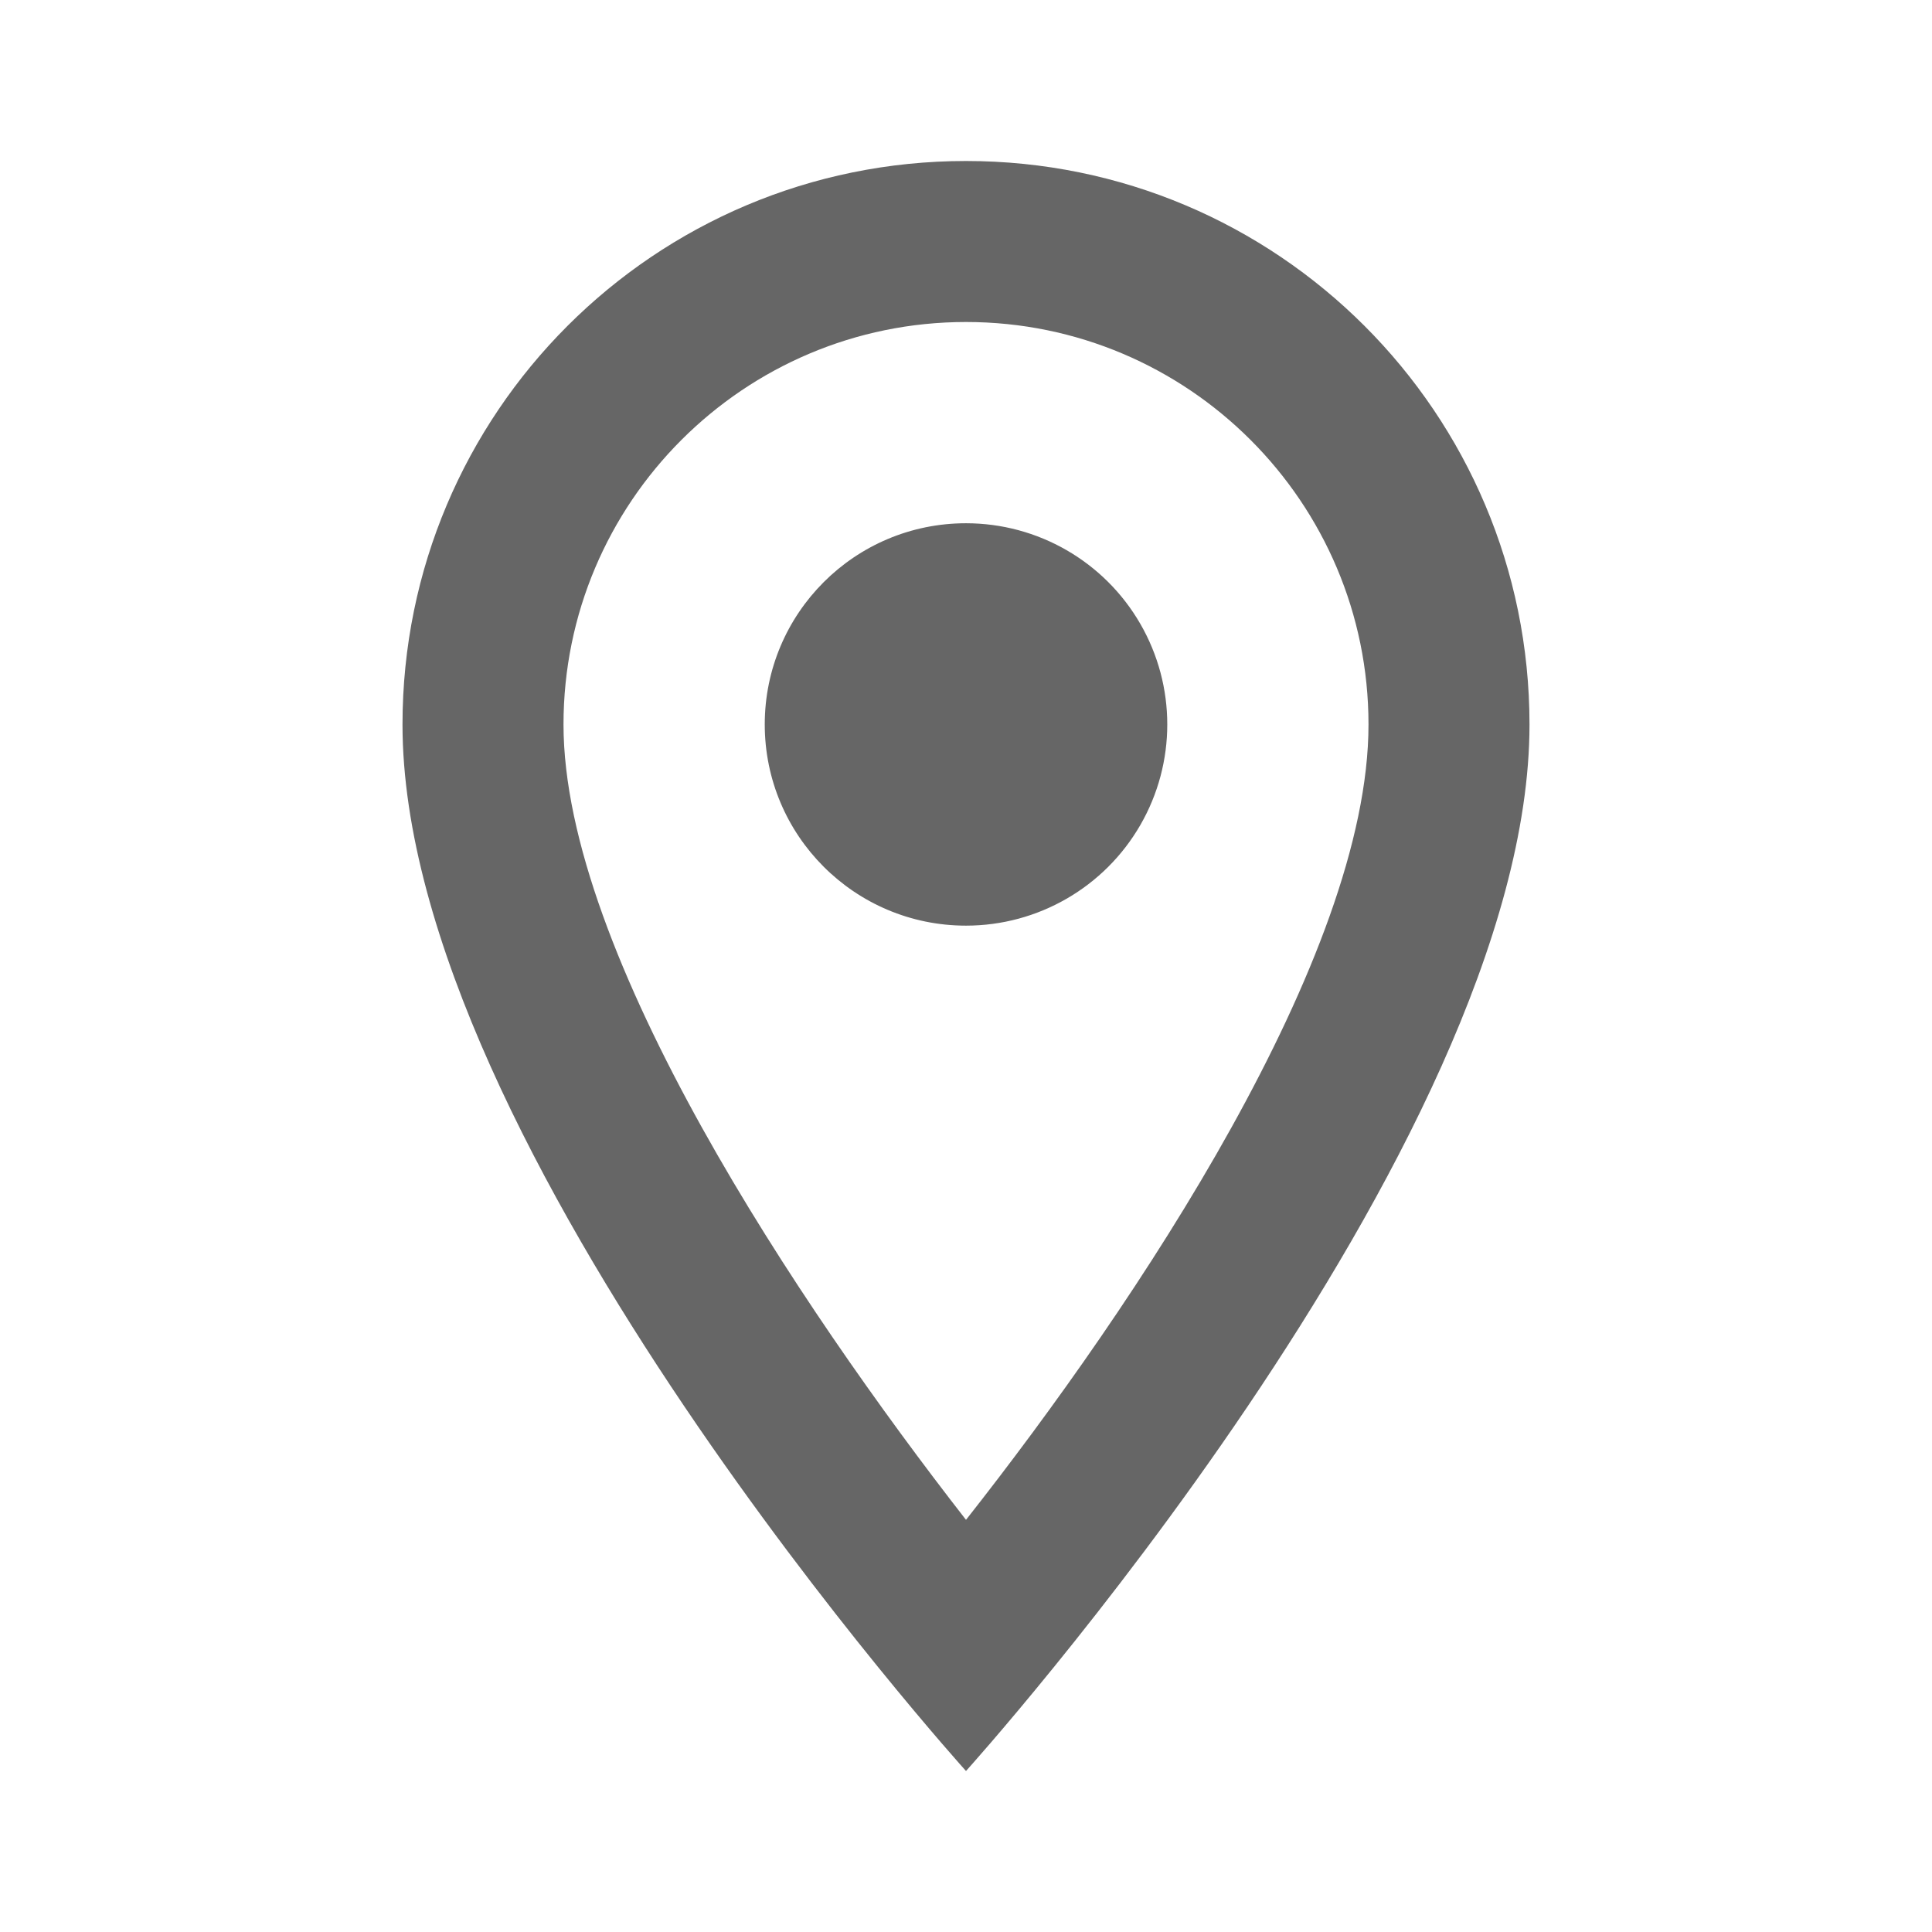
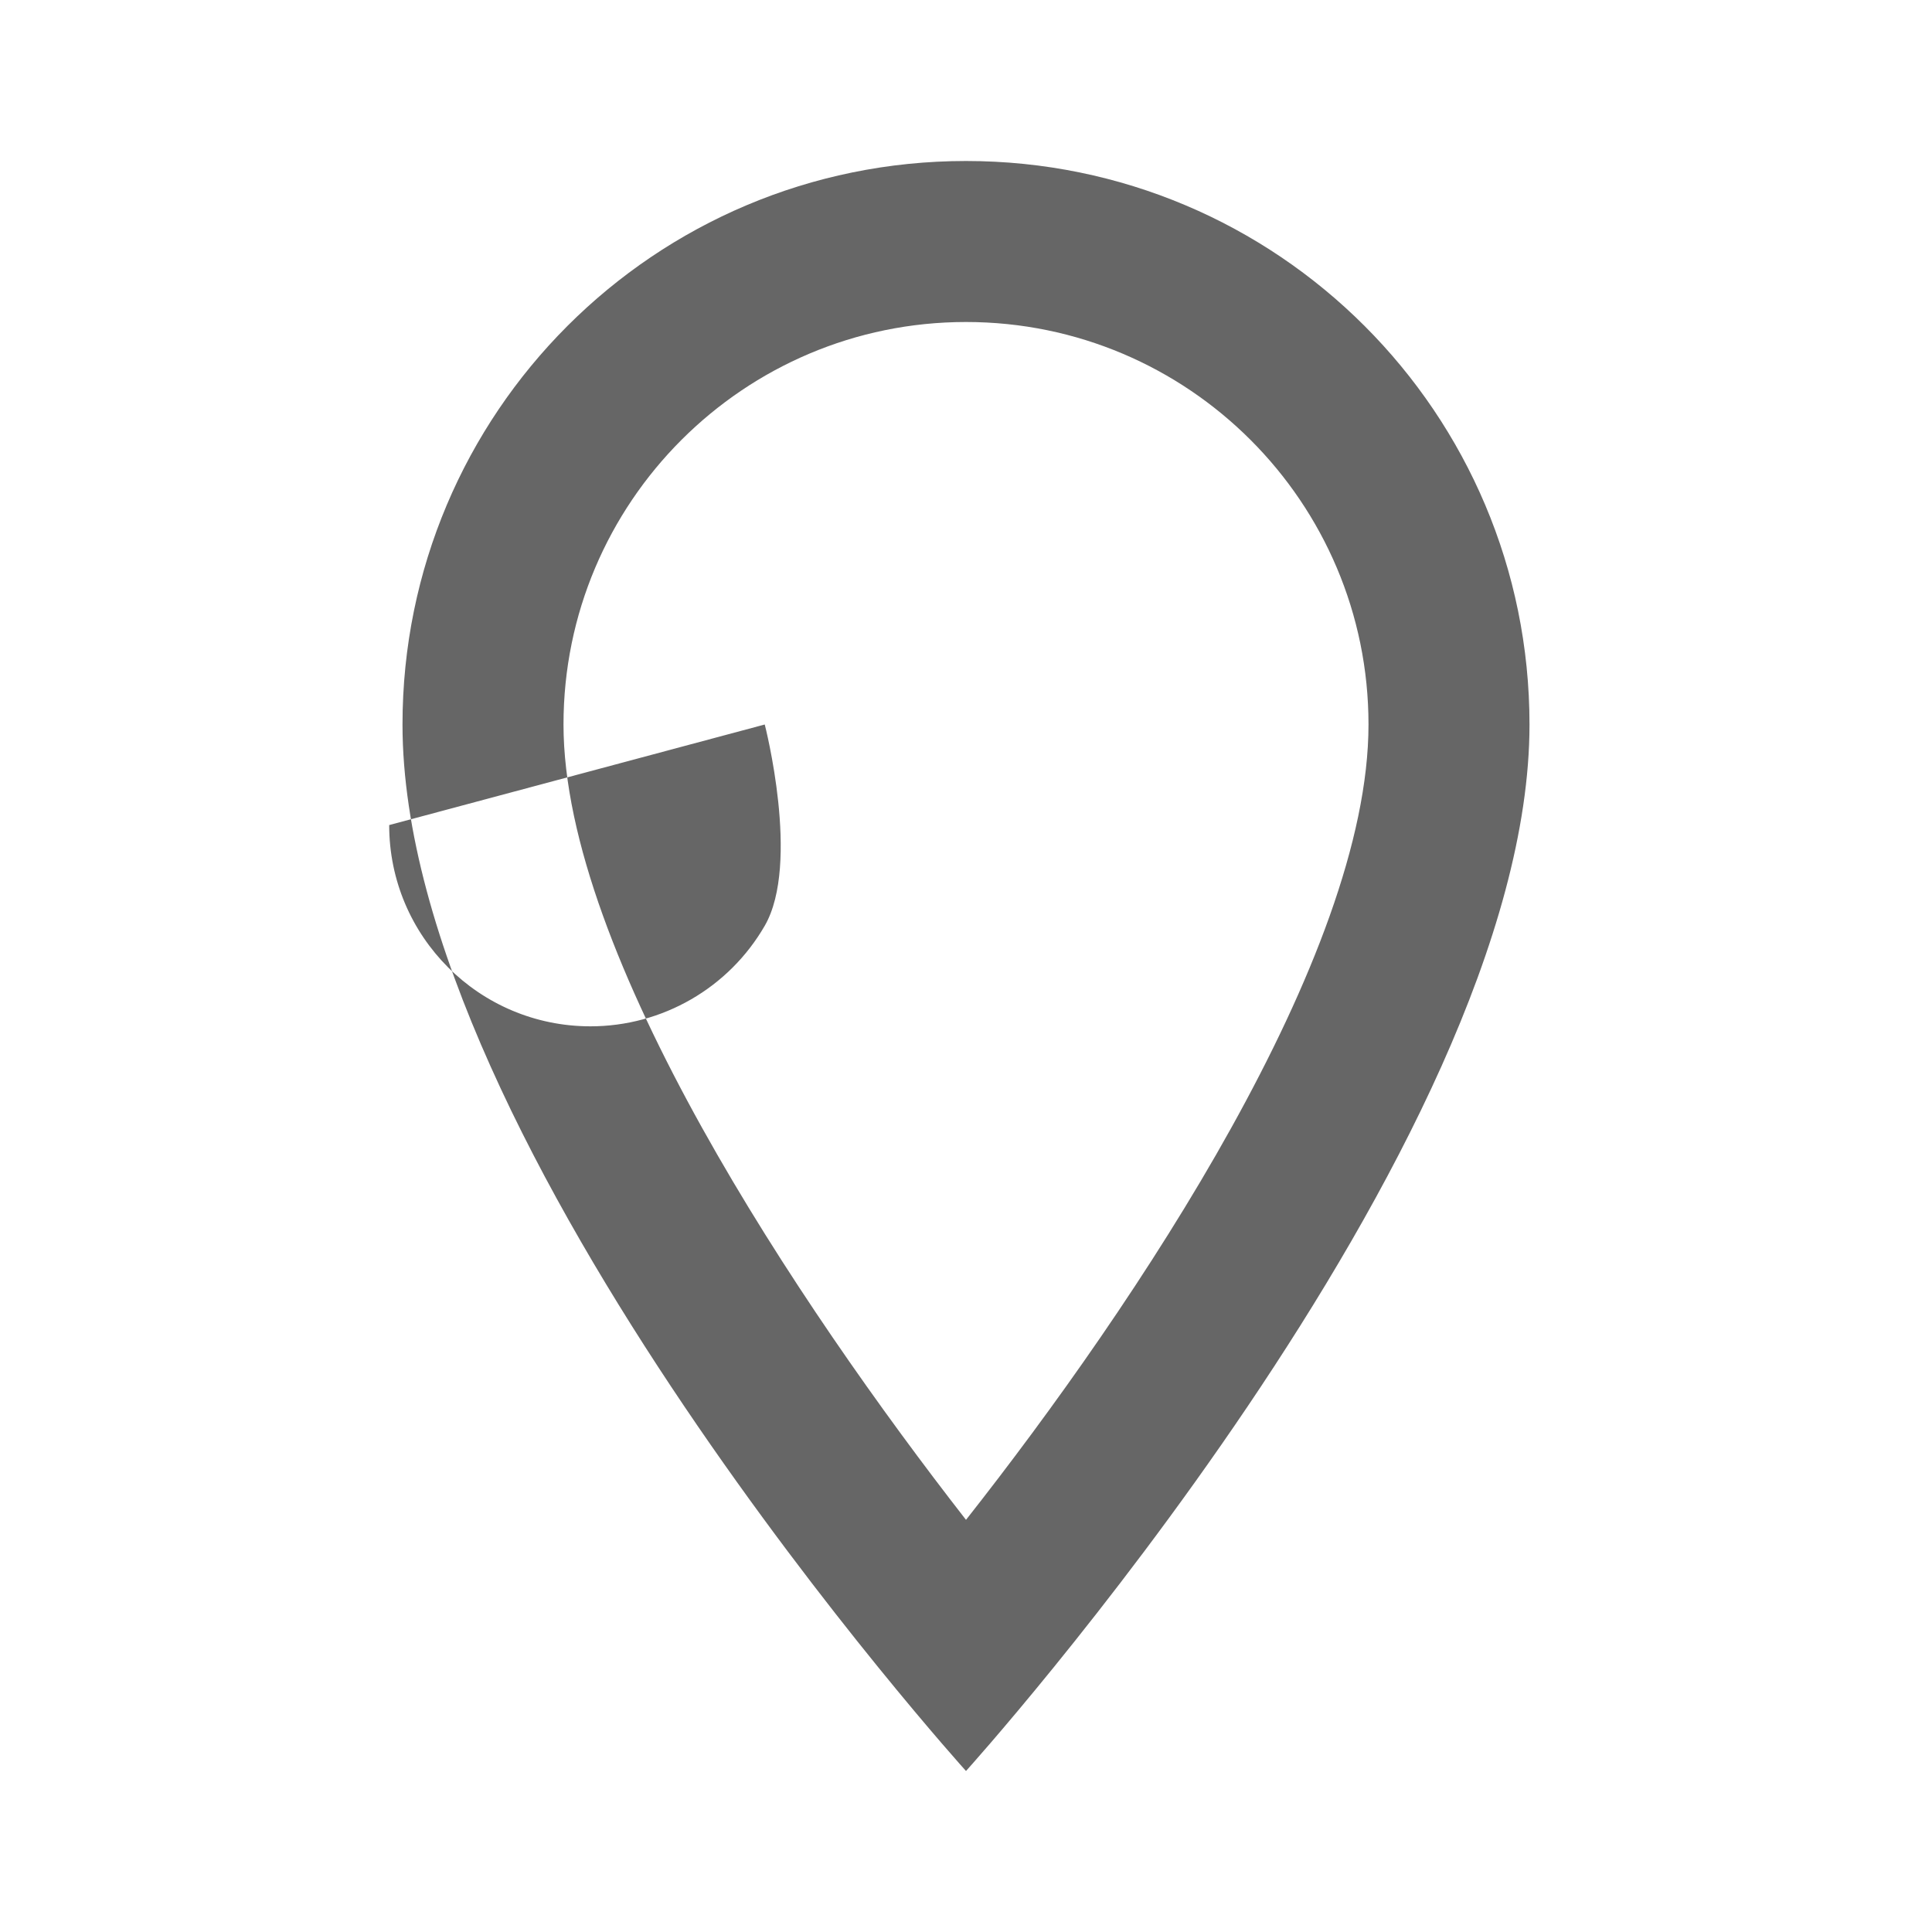
<svg xmlns="http://www.w3.org/2000/svg" version="1.1" width="18" height="18" viewBox="0 0 18 18">
  <title>location-on-outlined</title>
-   <path opacity="0.6" fill="#000" d="M9 1.5c-2.902 0-5.25 2.348-5.25 5.25 0 3.938 5.25 9.75 5.25 9.75s5.25-5.813 5.25-9.75c0-2.902-2.348-5.25-5.25-5.25zM5.25 6.75c0-2.070 1.68-3.75 3.75-3.75s3.75 1.68 3.75 3.75c0 2.16-2.16 5.392-3.75 7.41-1.56-2.002-3.75-5.273-3.75-7.41zM7.125 6.75c0-1.036 0.839-1.875 1.875-1.875 0.67 0 1.289 0.357 1.624 0.937s0.335 1.295 0 1.875c-0.335 0.58-0.954 0.937-1.624 0.937-1.036 0-1.875-0.839-1.875-1.875z" />
+   <path opacity="0.6" fill="#000" d="M9 1.5c-2.902 0-5.25 2.348-5.25 5.25 0 3.938 5.25 9.75 5.25 9.75s5.25-5.813 5.25-9.75c0-2.902-2.348-5.25-5.25-5.25zM5.25 6.75c0-2.070 1.68-3.75 3.75-3.75s3.75 1.68 3.75 3.75c0 2.16-2.16 5.392-3.75 7.41-1.56-2.002-3.75-5.273-3.75-7.41zM7.125 6.75s0.335 1.295 0 1.875c-0.335 0.58-0.954 0.937-1.624 0.937-1.036 0-1.875-0.839-1.875-1.875z" />
</svg>